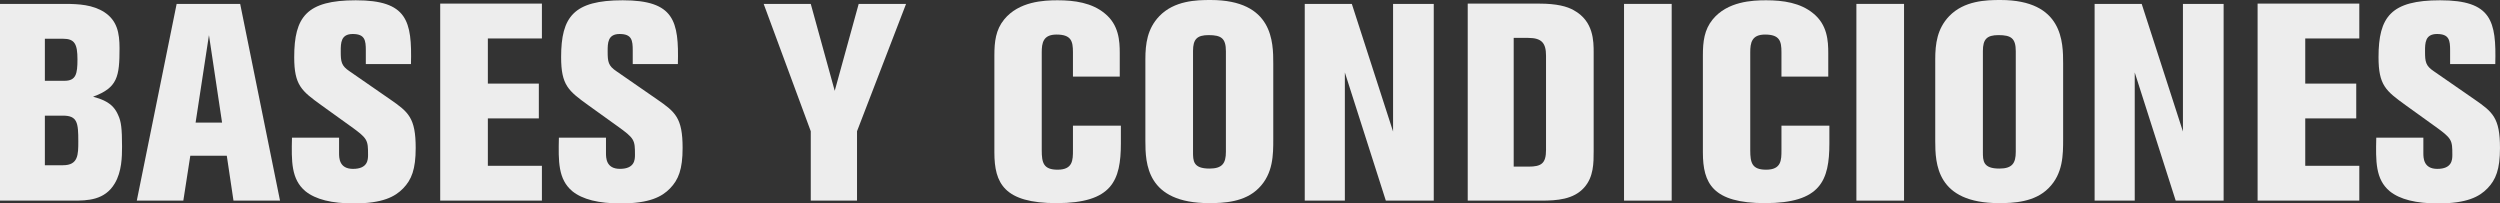
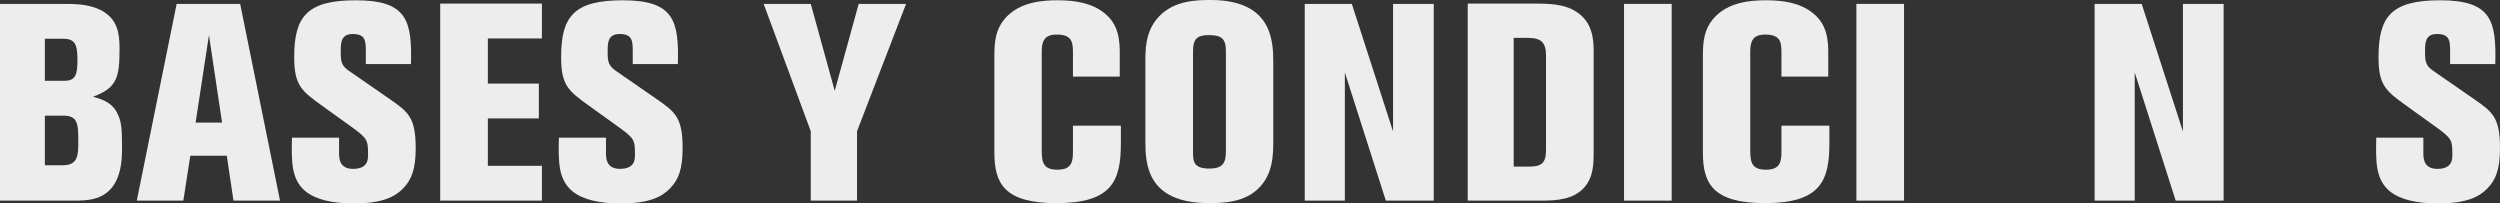
<svg xmlns="http://www.w3.org/2000/svg" id="Capa_1" data-name="Capa 1" viewBox="0 0 852.511 69.362">
  <rect x="0" y="0" width="852.511" height="69.362" fill="#333333" stroke="none" />
  <defs>
    <style>
      .cls-1 {
        fill: #ededed;
      }
    </style>
  </defs>
  <title>06c0dc51-3062-465c-96ef-37b244d03f17</title>
  <g>
    <path class="cls-1" d="M0,1.331H22.139c4.751,0,9.5.285,13.492,2.85,4.276,2.851,5.131,6.937,5.131,12.258,0,9.691-.665,13.492-9.026,16.533,3.23.949,6.746,1.994,8.552,6.271,1.045,2.185,1.33,4.655,1.33,10.737,0,3.516-.095,8.551-2.471,12.541-3.421,5.8-9.312,5.892-14.252,5.892H0ZM15.3,13.208V27.556h6.65c3.991,0,4.466-2.376,4.466-7.316,0-5.227-.95-7.031-4.94-7.031Zm0,26.225V56.345h6.176c5.226,0,5.226-3.61,5.226-8.171,0-6.271-.285-8.741-5.226-8.741Z" />
    <path class="cls-1" d="M60.236,1.331H81.9L95.487,68.412H79.619l-2.28-15.3H64.892l-2.375,15.3H46.648ZM71.258,11.972,66.7,41.808h9.026Z" />
    <path class="cls-1" d="M109.64,35.917c-6.841-4.941-9.312-6.842-9.312-16.438,0-13.777,4.275-19.384,21-19.384,17.578,0,19.193,7.031,18.813,21.76H124.747V17.2c0-3.42-.285-5.605-4.466-5.605-4.085,0-4.085,3.135-4.085,5.891,0,3.61.189,4.941,3.04,6.841l13.872,9.6c6.177,4.275,8.646,6.271,8.646,16.533,0,7.316-1.425,10.832-4.275,13.777-2.756,2.851-7.031,5.131-16.817,5.131-7.507,0-13.018-1.33-16.533-4.181-4.846-4.086-4.751-10.167-4.561-18.243h16.058v5.226c0,1.616,0,5.416,4.751,5.416,5.035,0,5.131-3.136,5.131-4.751,0-5.131-.1-5.605-6.081-9.881Z" />
    <path class="cls-1" d="M184.792,1.235V13.112H166.359V28.5h17.388V40.382H166.359V56.535h18.433V68.412H150.111V1.235Z" />
    <path class="cls-1" d="M200.657,35.917c-6.841-4.941-9.312-6.842-9.312-16.438,0-13.777,4.275-19.384,21-19.384,17.578,0,19.193,7.031,18.813,21.76H215.765V17.2c0-3.42-.285-5.605-4.466-5.605-4.085,0-4.085,3.135-4.085,5.891,0,3.61.189,4.941,3.04,6.841l13.872,9.6c6.177,4.275,8.646,6.271,8.646,16.533,0,7.316-1.425,10.832-4.275,13.777-2.756,2.851-7.031,5.131-16.817,5.131-7.507,0-13.018-1.33-16.533-4.181C190.3,61.1,190.4,55.015,190.586,46.938h16.058v5.226c0,1.616,0,5.416,4.751,5.416,5.035,0,5.131-3.136,5.131-4.751,0-5.131-.1-5.605-6.081-9.881Z" />
    <path class="cls-1" d="M292.816,1.331H308.97L292.247,44.753V68.412H276.474V44.753L260.416,1.331h16.058l8.172,29.645Z" />
    <path class="cls-1" d="M381.841,26.13H365.879V17.769c0-3.706-.57-5.986-5.606-5.986-4.561,0-5.036,2.851-5.036,6.081V51.214c0,4.275.57,6.651,5.416,6.651,5.227,0,5.227-3.325,5.227-6.651V42.853h16.343v5.986c0,12.732-2.946,20.428-21.949,20.428-17.863,0-21.188-6.746-21.188-17.293V18.909c0-4.752.475-8.742,3.325-12.258C347.445.476,355.9.095,360.652.095c5.8,0,11.688.855,16.058,4.467,4.847,3.895,5.131,9.406,5.131,13.587Z" />
    <path class="cls-1" d="M390.578,20.239c0-5.321.665-10.452,4.751-14.729C400.46.19,407.966,0,412.812,0,434.19,0,434.19,14.442,434.19,21.759V47.413c0,5.321,0,11.782-4.94,16.723-4.751,4.847-12.067,5.131-16.913,5.131-21.379,0-21.759-13.492-21.759-21.283Zm16.248,31.545c0,3.041,0,5.7,5.605,5.7,4.371,0,5.606-1.806,5.606-5.7v-34.3c0-4.371-1.521-5.512-5.892-5.512-3.99,0-5.32,1.426-5.32,5.416Z" />
    <path class="cls-1" d="M475.043,1.331h13.872V68.412H472.572L458.6,24.7V68.412H444.923V1.331H460.98l14.063,43.518Z" />
    <path class="cls-1" d="M500.5,1.235h24.419c5.892,0,9.5.95,11.782,2.28,6.746,3.706,6.746,10.547,6.746,14.442V51.5c0,4.086,0,8.837-3.23,12.447-3.61,4.086-9.312,4.466-14.632,4.466H500.5Zm15.678,11.687v43.9h5.036c4.466,0,5.986-1.141,5.986-5.7V19c0-4.275-1.426-6.08-6.081-6.08Z" />
    <path class="cls-1" d="M570.05,1.331V68.412H553.8V1.331Z" />
    <path class="cls-1" d="M623.446,26.13H607.484V17.769c0-3.706-.57-5.986-5.606-5.986-4.561,0-5.036,2.851-5.036,6.081V51.214c0,4.275.57,6.651,5.416,6.651,5.227,0,5.227-3.325,5.227-6.651V42.853h16.343v5.986c0,12.732-2.946,20.428-21.949,20.428-17.863,0-21.188-6.746-21.188-17.293V18.909c0-4.752.475-8.742,3.325-12.258C589.051.476,597.507.095,602.258.095c5.8,0,11.688.855,16.058,4.467,4.847,3.895,5.131,9.406,5.131,13.587Z" />
    <path class="cls-1" d="M649.286,1.331V68.412H633.039V1.331Z" />
-     <path class="cls-1" d="M659.926,20.239c0-5.321.665-10.452,4.751-14.729C669.808.19,677.313,0,682.159,0c21.379,0,21.379,14.442,21.379,21.759V47.413c0,5.321,0,11.782-4.94,16.723-4.751,4.847-12.067,5.131-16.913,5.131-21.379,0-21.759-13.492-21.759-21.283Zm16.248,31.545c0,3.041,0,5.7,5.605,5.7,4.371,0,5.606-1.806,5.606-5.7v-34.3c0-4.371-1.521-5.512-5.892-5.512-3.99,0-5.32,1.426-5.32,5.416Z" />
    <path class="cls-1" d="M744.391,1.331h13.872V68.412H741.92L727.952,24.7V68.412H714.271V1.331h16.058l14.063,43.518Z" />
-     <path class="cls-1" d="M804.532,1.235V13.112H786.1V28.5h17.388V40.382H786.1V56.535h18.434V68.412H769.851V1.235Z" />
    <path class="cls-1" d="M820.4,35.917c-6.841-4.941-9.312-6.842-9.312-16.438,0-13.777,4.275-19.384,21-19.384,17.578,0,19.193,7.031,18.813,21.76H835.5V17.2c0-3.42-.285-5.605-4.466-5.605-4.085,0-4.085,3.135-4.085,5.891,0,3.61.189,4.941,3.04,6.841l13.872,9.6c6.177,4.275,8.646,6.271,8.646,16.533,0,7.316-1.425,10.832-4.275,13.777-2.756,2.851-7.031,5.131-16.817,5.131-7.507,0-13.018-1.33-16.533-4.181-4.846-4.086-4.751-10.167-4.561-18.243h16.058v5.226c0,1.616,0,5.416,4.751,5.416,5.035,0,5.131-3.136,5.131-4.751,0-5.131-.1-5.605-6.081-9.881Z" />
  </g>
</svg>